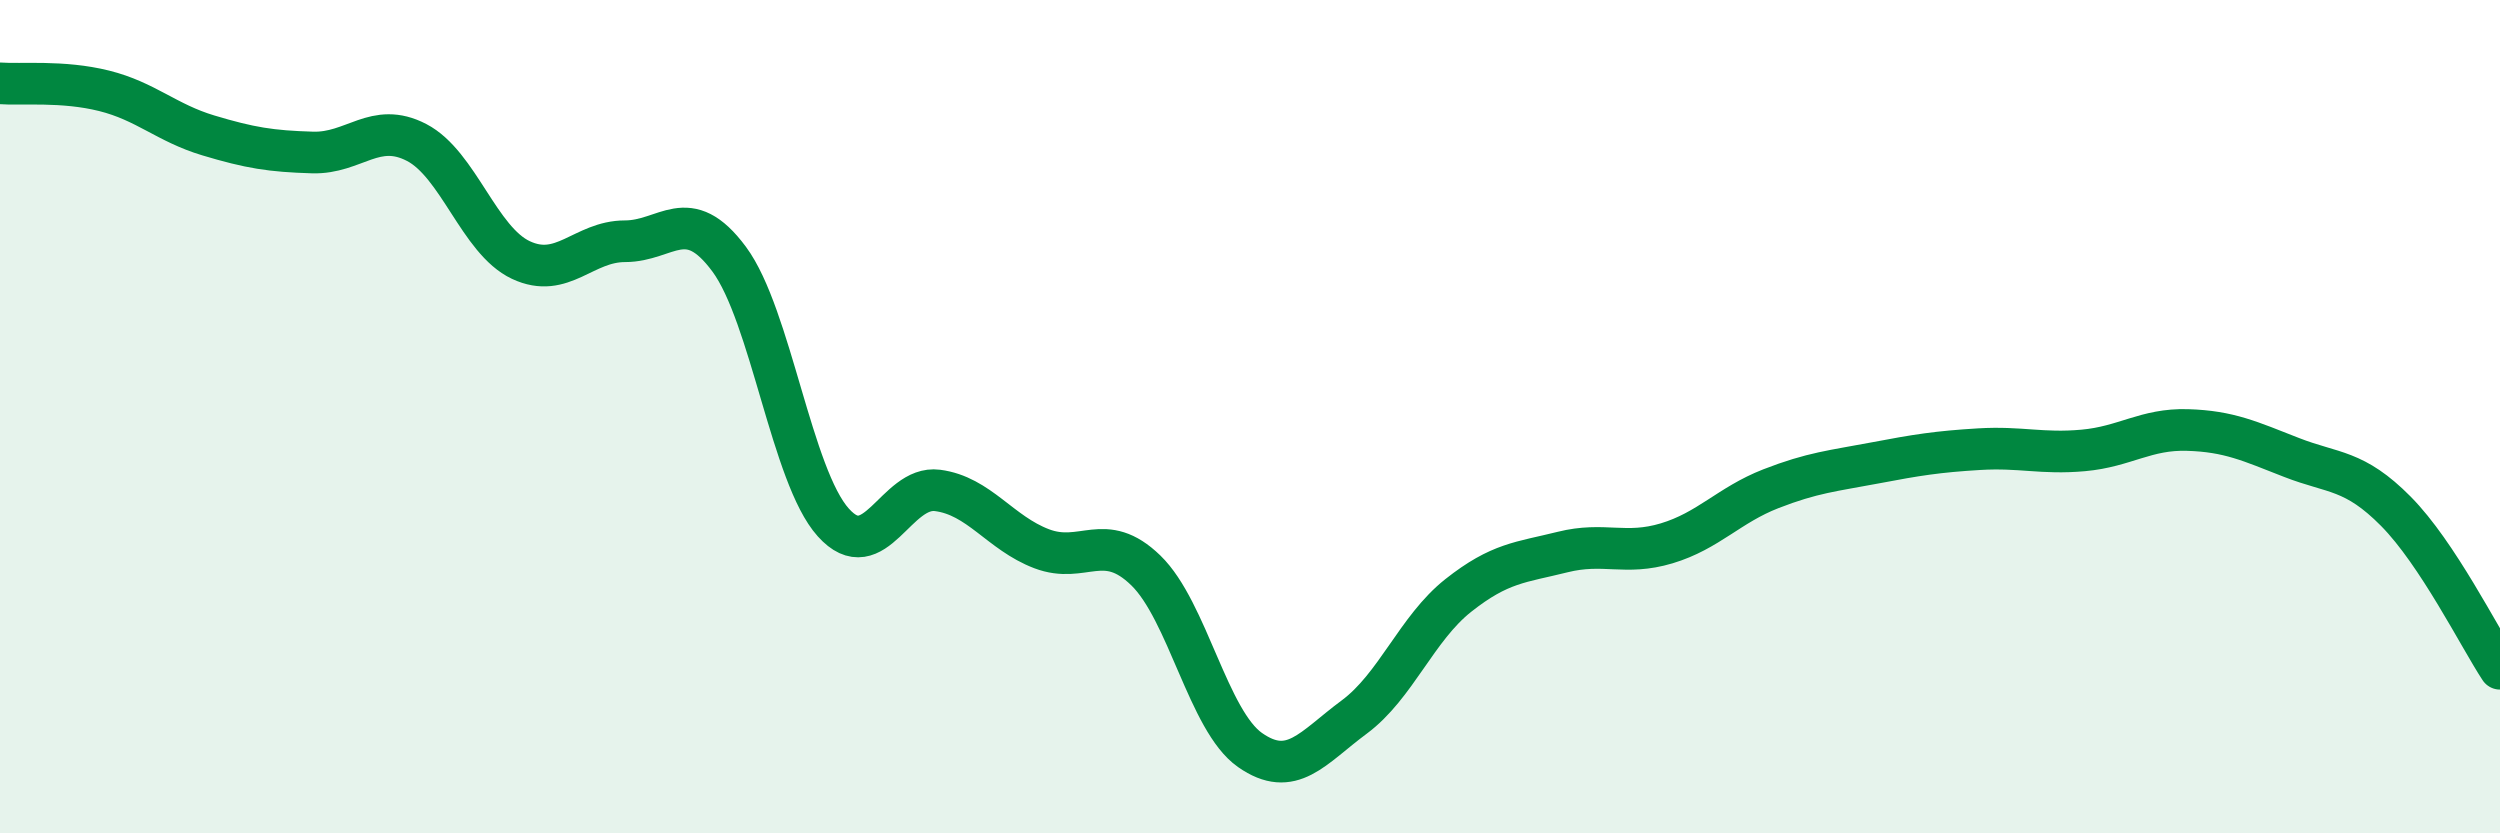
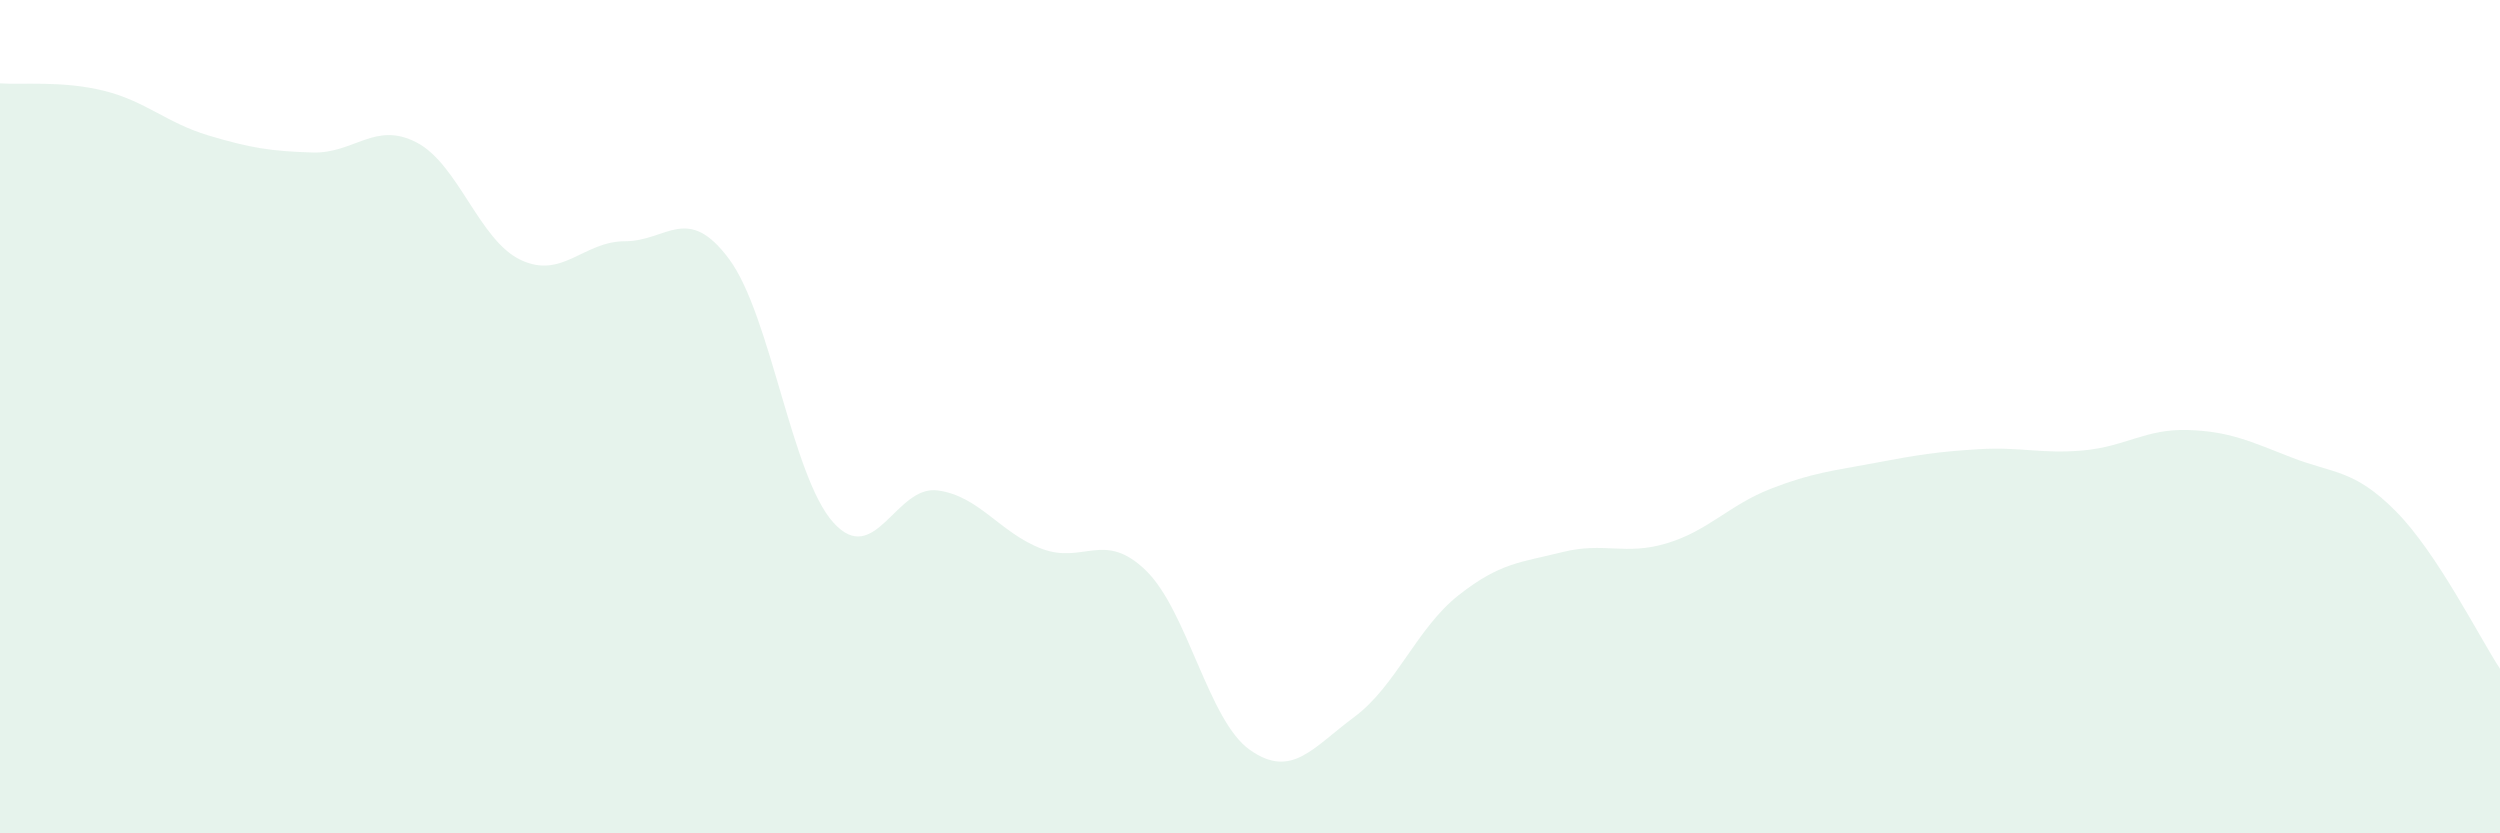
<svg xmlns="http://www.w3.org/2000/svg" width="60" height="20" viewBox="0 0 60 20">
  <path d="M 0,2 C 0.5,2.04 1.5,1.93 2.5,2.18 C 3.5,2.43 4,2.95 5,3.25 C 6,3.55 6.5,3.63 7.5,3.66 C 8.5,3.69 9,2.9 10,3.42 C 11,3.94 11.5,5.77 12.5,6.24 C 13.5,6.71 14,5.79 15,5.79 C 16,5.79 16.5,4.87 17.5,6.22 C 18.5,7.57 19,11.43 20,12.54 C 21,13.65 21.5,11.64 22.5,11.77 C 23.5,11.9 24,12.79 25,13.17 C 26,13.55 26.5,12.72 27.5,13.69 C 28.5,14.66 29,17.3 30,18 C 31,18.7 31.5,17.95 32.5,17.21 C 33.5,16.47 34,15.08 35,14.29 C 36,13.5 36.5,13.5 37.5,13.25 C 38.5,13 39,13.34 40,13.04 C 41,12.74 41.5,12.12 42.5,11.73 C 43.5,11.34 44,11.3 45,11.11 C 46,10.92 46.5,10.84 47.5,10.78 C 48.5,10.72 49,10.9 50,10.81 C 51,10.72 51.5,10.29 52.5,10.32 C 53.5,10.35 54,10.59 55,10.98 C 56,11.37 56.5,11.26 57.5,12.27 C 58.5,13.28 59.5,15.29 60,16.05L60 20L0 20Z" fill="#008740" opacity="0.1" stroke-linecap="round" stroke-linejoin="round" />
-   <path d="M 0,2 C 0.5,2.04 1.5,1.93 2.5,2.18 C 3.5,2.43 4,2.95 5,3.25 C 6,3.55 6.5,3.63 7.5,3.66 C 8.5,3.69 9,2.9 10,3.42 C 11,3.94 11.5,5.77 12.5,6.24 C 13.5,6.71 14,5.79 15,5.79 C 16,5.79 16.5,4.87 17.5,6.22 C 18.5,7.57 19,11.43 20,12.54 C 21,13.65 21.5,11.64 22.5,11.77 C 23.5,11.9 24,12.79 25,13.17 C 26,13.55 26.5,12.72 27.5,13.69 C 28.5,14.66 29,17.3 30,18 C 31,18.7 31.5,17.95 32.5,17.21 C 33.5,16.47 34,15.08 35,14.29 C 36,13.5 36.5,13.5 37.5,13.25 C 38.5,13 39,13.34 40,13.04 C 41,12.74 41.5,12.12 42.5,11.73 C 43.5,11.34 44,11.3 45,11.11 C 46,10.92 46.5,10.84 47.5,10.78 C 48.5,10.72 49,10.9 50,10.81 C 51,10.72 51.5,10.29 52.5,10.32 C 53.5,10.35 54,10.59 55,10.98 C 56,11.37 56.5,11.26 57.5,12.27 C 58.5,13.28 59.5,15.29 60,16.05" stroke="#008740" stroke-width="1" fill="none" stroke-linecap="round" stroke-linejoin="round" />
</svg>